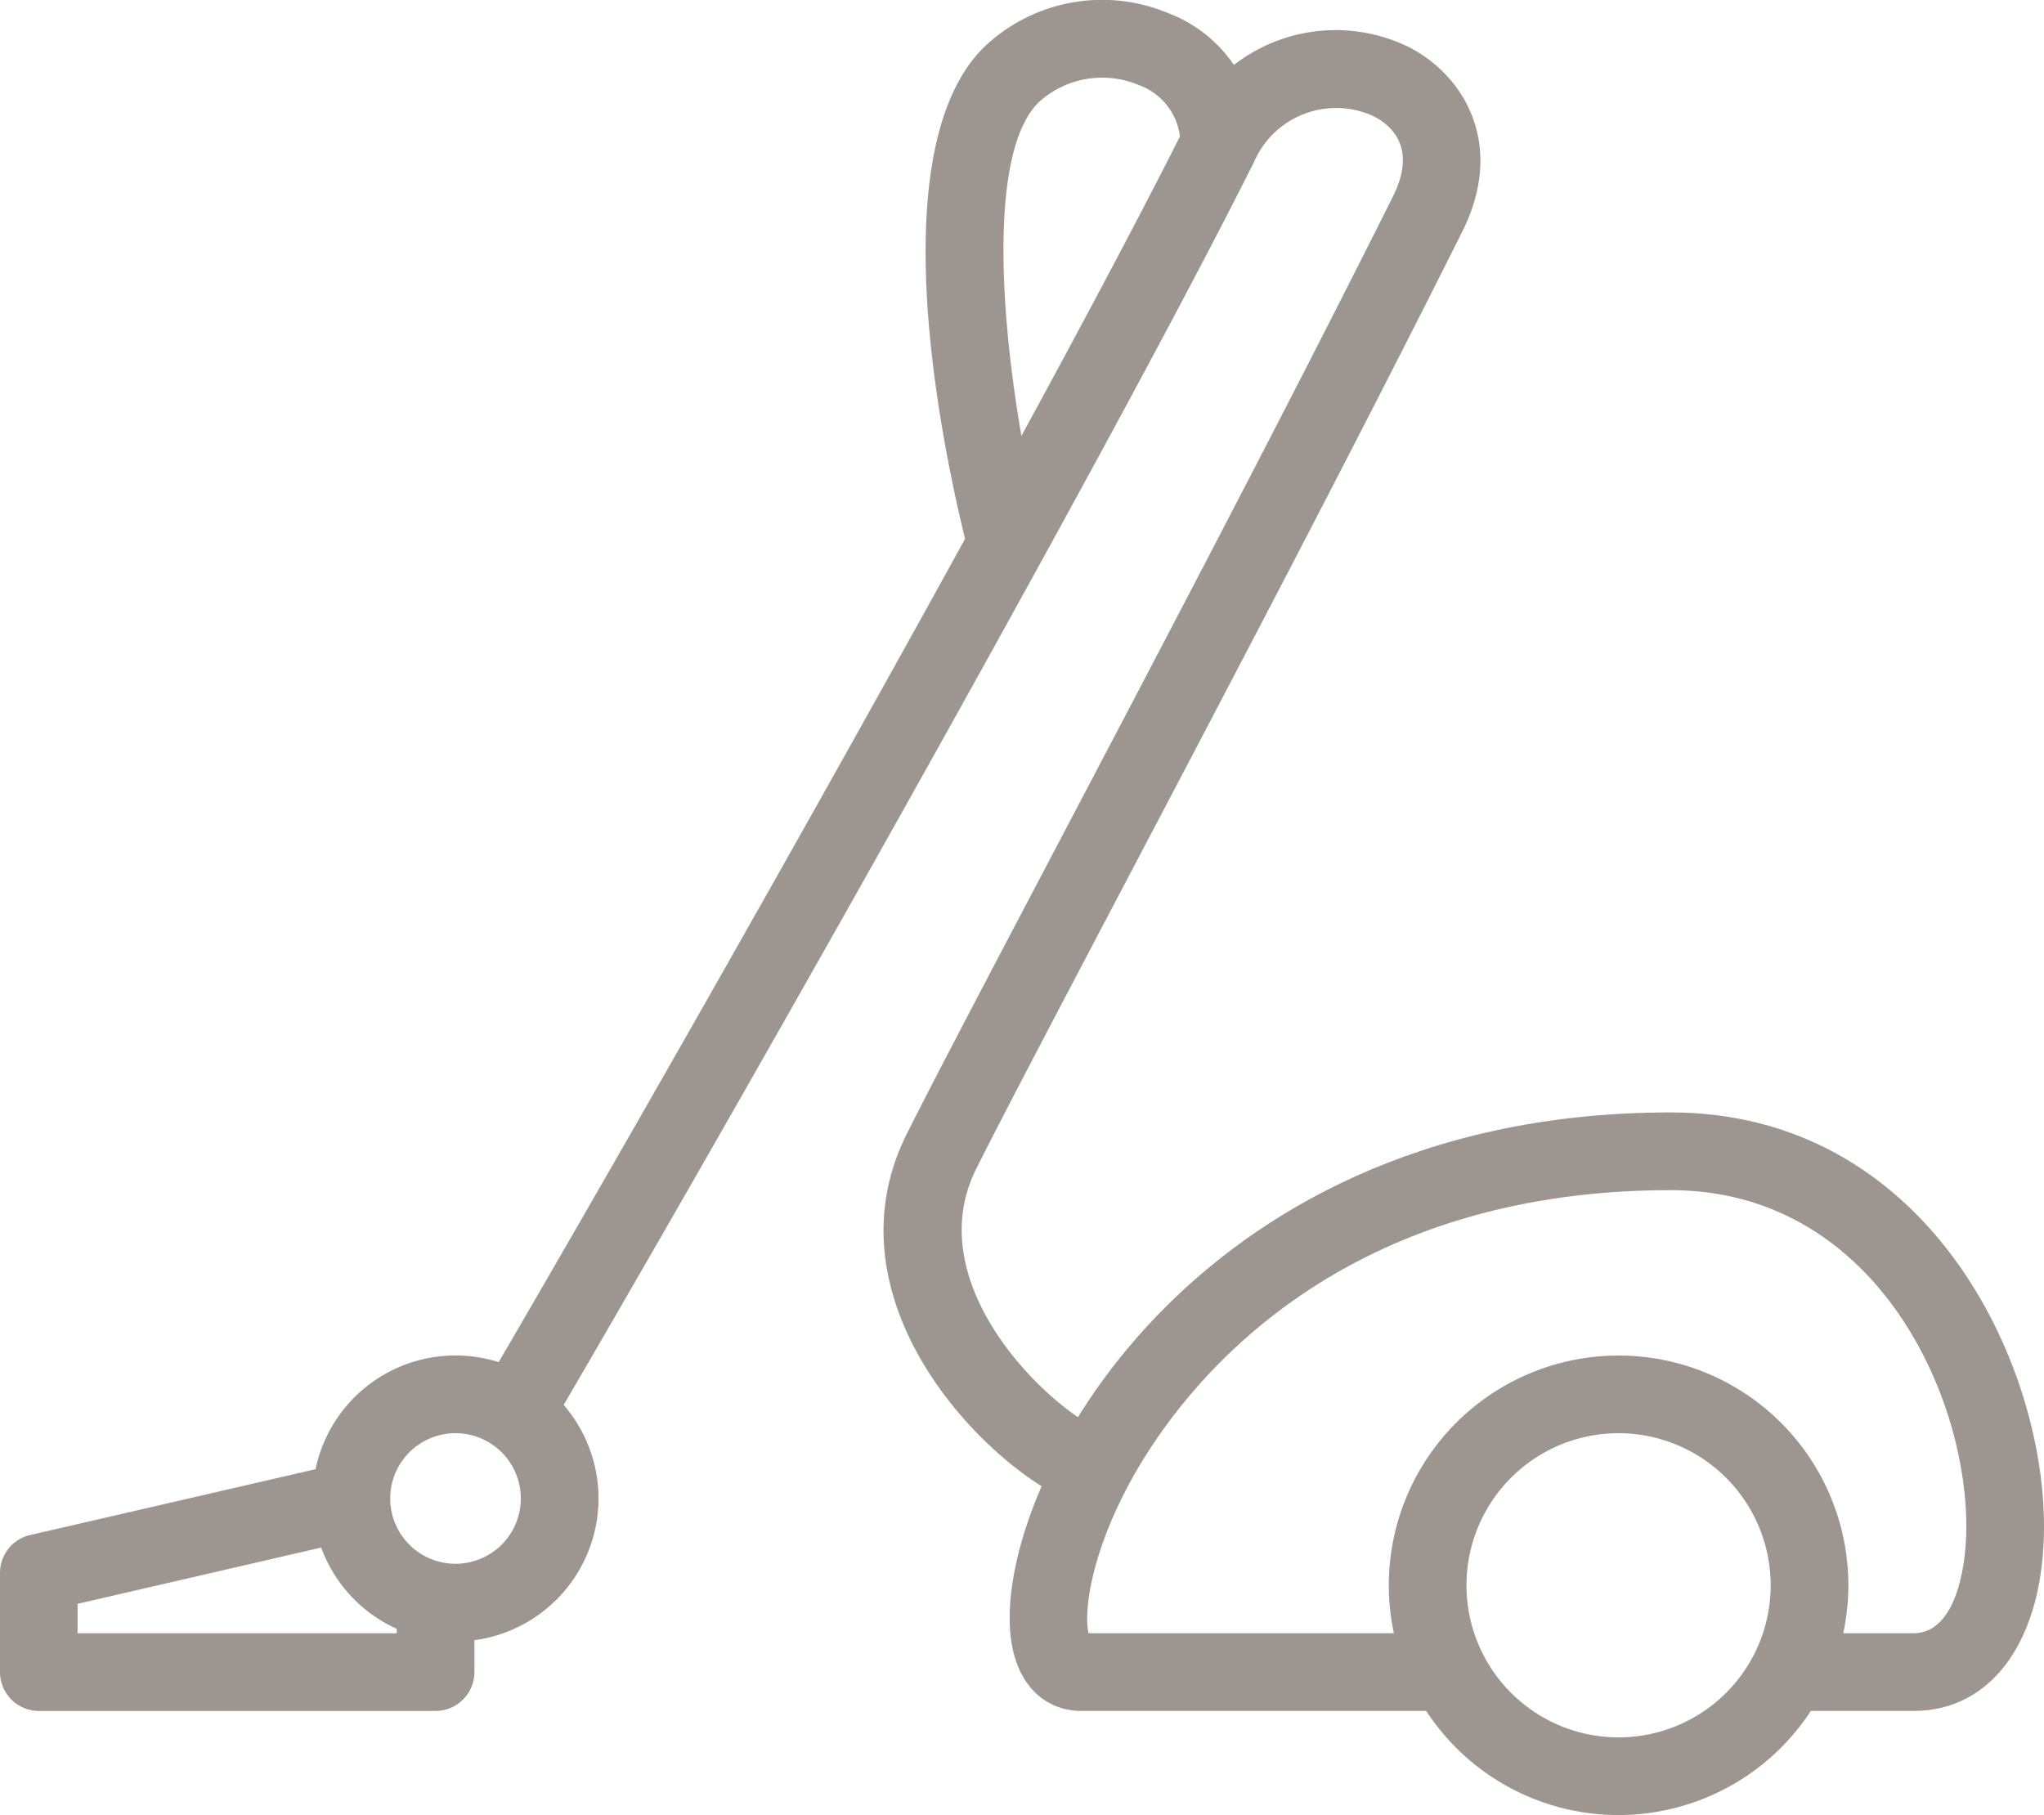
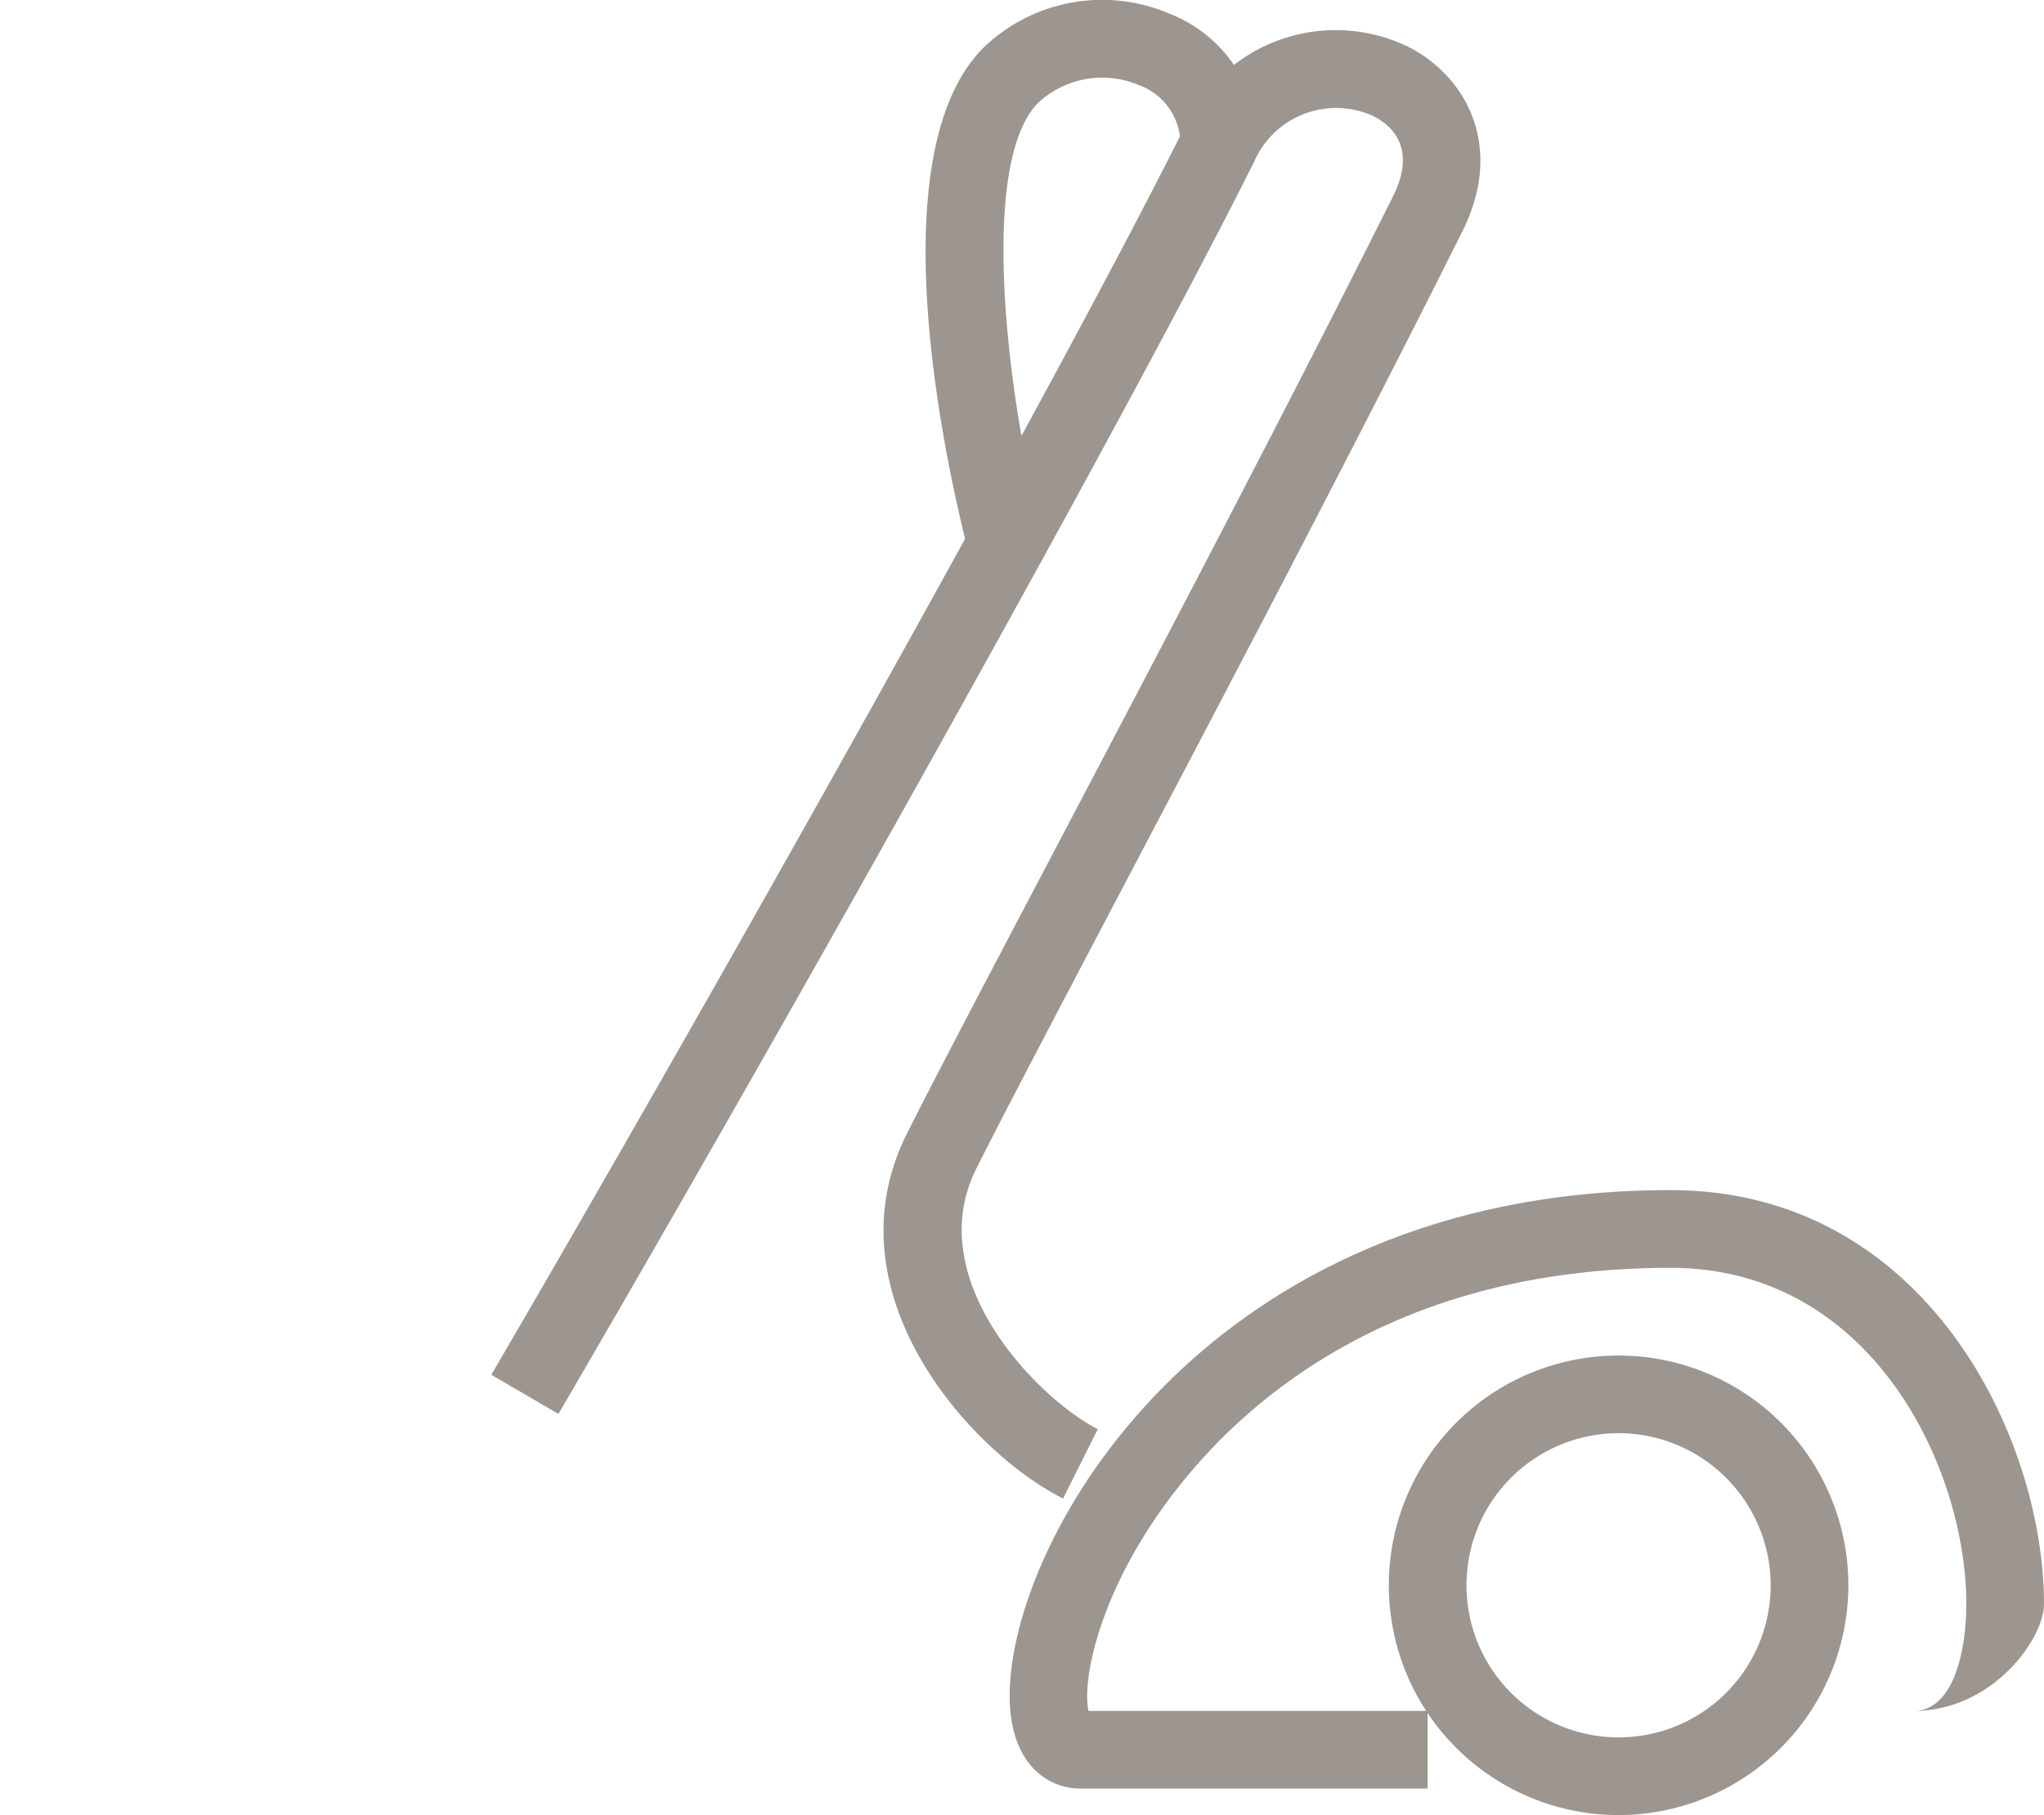
<svg xmlns="http://www.w3.org/2000/svg" width="157.233" height="139.628" viewBox="0 0 157.233 139.628">
  <g id="icon1" transform="translate(-173.129 -92.507)" opacity="0.489">
-     <path id="パス_463" data-name="パス 463" d="M281.664,181.509H270.982v-5.975h10.682c2.988,0,4.049-4.426,4.049-8.214,0-10.435-7.23-25.872-22.745-25.872-26.129,0-37.6,15.375-41.319,21.984-3.372,6-3.824,10.585-3.462,12.1h26.087v5.975H217.567c-2.512,0-5.446-1.874-5.446-7.157,0-5.934,3.7-15.626,11.987-23.906,6.832-6.83,19.12-14.975,38.861-14.975,19.592,0,28.72,19,28.72,31.847C291.689,175.938,287.755,181.509,281.664,181.509Z" transform="translate(38.674 42.614)" fill="#38291c" />
+     <path id="パス_463" data-name="パス 463" d="M281.664,181.509H270.982h10.682c2.988,0,4.049-4.426,4.049-8.214,0-10.435-7.23-25.872-22.745-25.872-26.129,0-37.6,15.375-41.319,21.984-3.372,6-3.824,10.585-3.462,12.1h26.087v5.975H217.567c-2.512,0-5.446-1.874-5.446-7.157,0-5.934,3.7-15.626,11.987-23.906,6.832-6.83,19.12-14.975,38.861-14.975,19.592,0,28.72,19,28.72,31.847C291.689,175.938,287.755,181.509,281.664,181.509Z" transform="translate(38.674 42.614)" fill="#38291c" />
    <path id="パス_464" data-name="パス 464" d="M244.44,180.21a17.675,17.675,0,1,1,17.676-17.675A17.695,17.695,0,0,1,244.44,180.21Zm0-29.376a11.7,11.7,0,1,0,11.7,11.7A11.712,11.712,0,0,0,244.44,150.834Z" transform="translate(53.197 51.925)" fill="#38291c" />
    <path id="パス_465" data-name="パス 465" d="M236.086,206.638c-7.039-3.52-18.175-15.739-12.025-28.045,2.074-4.141,6.047-11.694,11.077-21.259,8.073-15.351,18.122-34.455,26.318-50.849,1.892-3.784-.139-5.509-1.522-6.2a6.88,6.88,0,0,0-9.158,3.532c-9.9,19.8-35.482,65.412-53.509,96.315l-5.163-3.012c17.98-30.822,43.482-76.281,53.327-95.974a12.785,12.785,0,0,1,17.176-6.2c4.352,2.179,7.523,7.557,4.193,14.218-8.222,16.449-18.287,35.584-26.374,50.957-5.013,9.535-8.975,17.066-11.021,21.153-4.314,8.627,4.942,17.821,9.352,20.026Z" transform="translate(18.82 1.145)" fill="#38291c" />
-     <path id="パス_466" data-name="パス 466" d="M196.2,166.856a11,11,0,1,1,11-11A11.011,11.011,0,0,1,196.2,166.856Zm0-16.022a5.023,5.023,0,1,0,5.023,5.023A5.028,5.028,0,0,0,196.2,150.833Z" transform="translate(11.969 51.924)" fill="#38291c" />
-     <path id="パス_467" data-name="パス 467" d="M206.64,168.172H176.117a2.988,2.988,0,0,1-2.988-2.988v-7.631a2.988,2.988,0,0,1,2.315-2.912l24.8-5.723,1.343,5.822L179.1,159.93V162.2h24.547v-2.41h5.975v5.4A2.988,2.988,0,0,1,206.64,168.172Z" transform="translate(0 55.952)" fill="#38291c" />
    <path id="パス_468" data-name="パス 468" d="M212.61,136.619c-.1-.3-8.81-30.921.721-40.448a13.157,13.157,0,0,1,14.222-2.647,10.713,10.713,0,0,1,6.9,10.1h-5.975a4.837,4.837,0,0,0-3.217-4.579,7.243,7.243,0,0,0-7.708,1.352c-5.282,5.28-1.532,27.575.723,34.331Z" transform="translate(35.455 0)" fill="#38291c" />
  </g>
</svg>